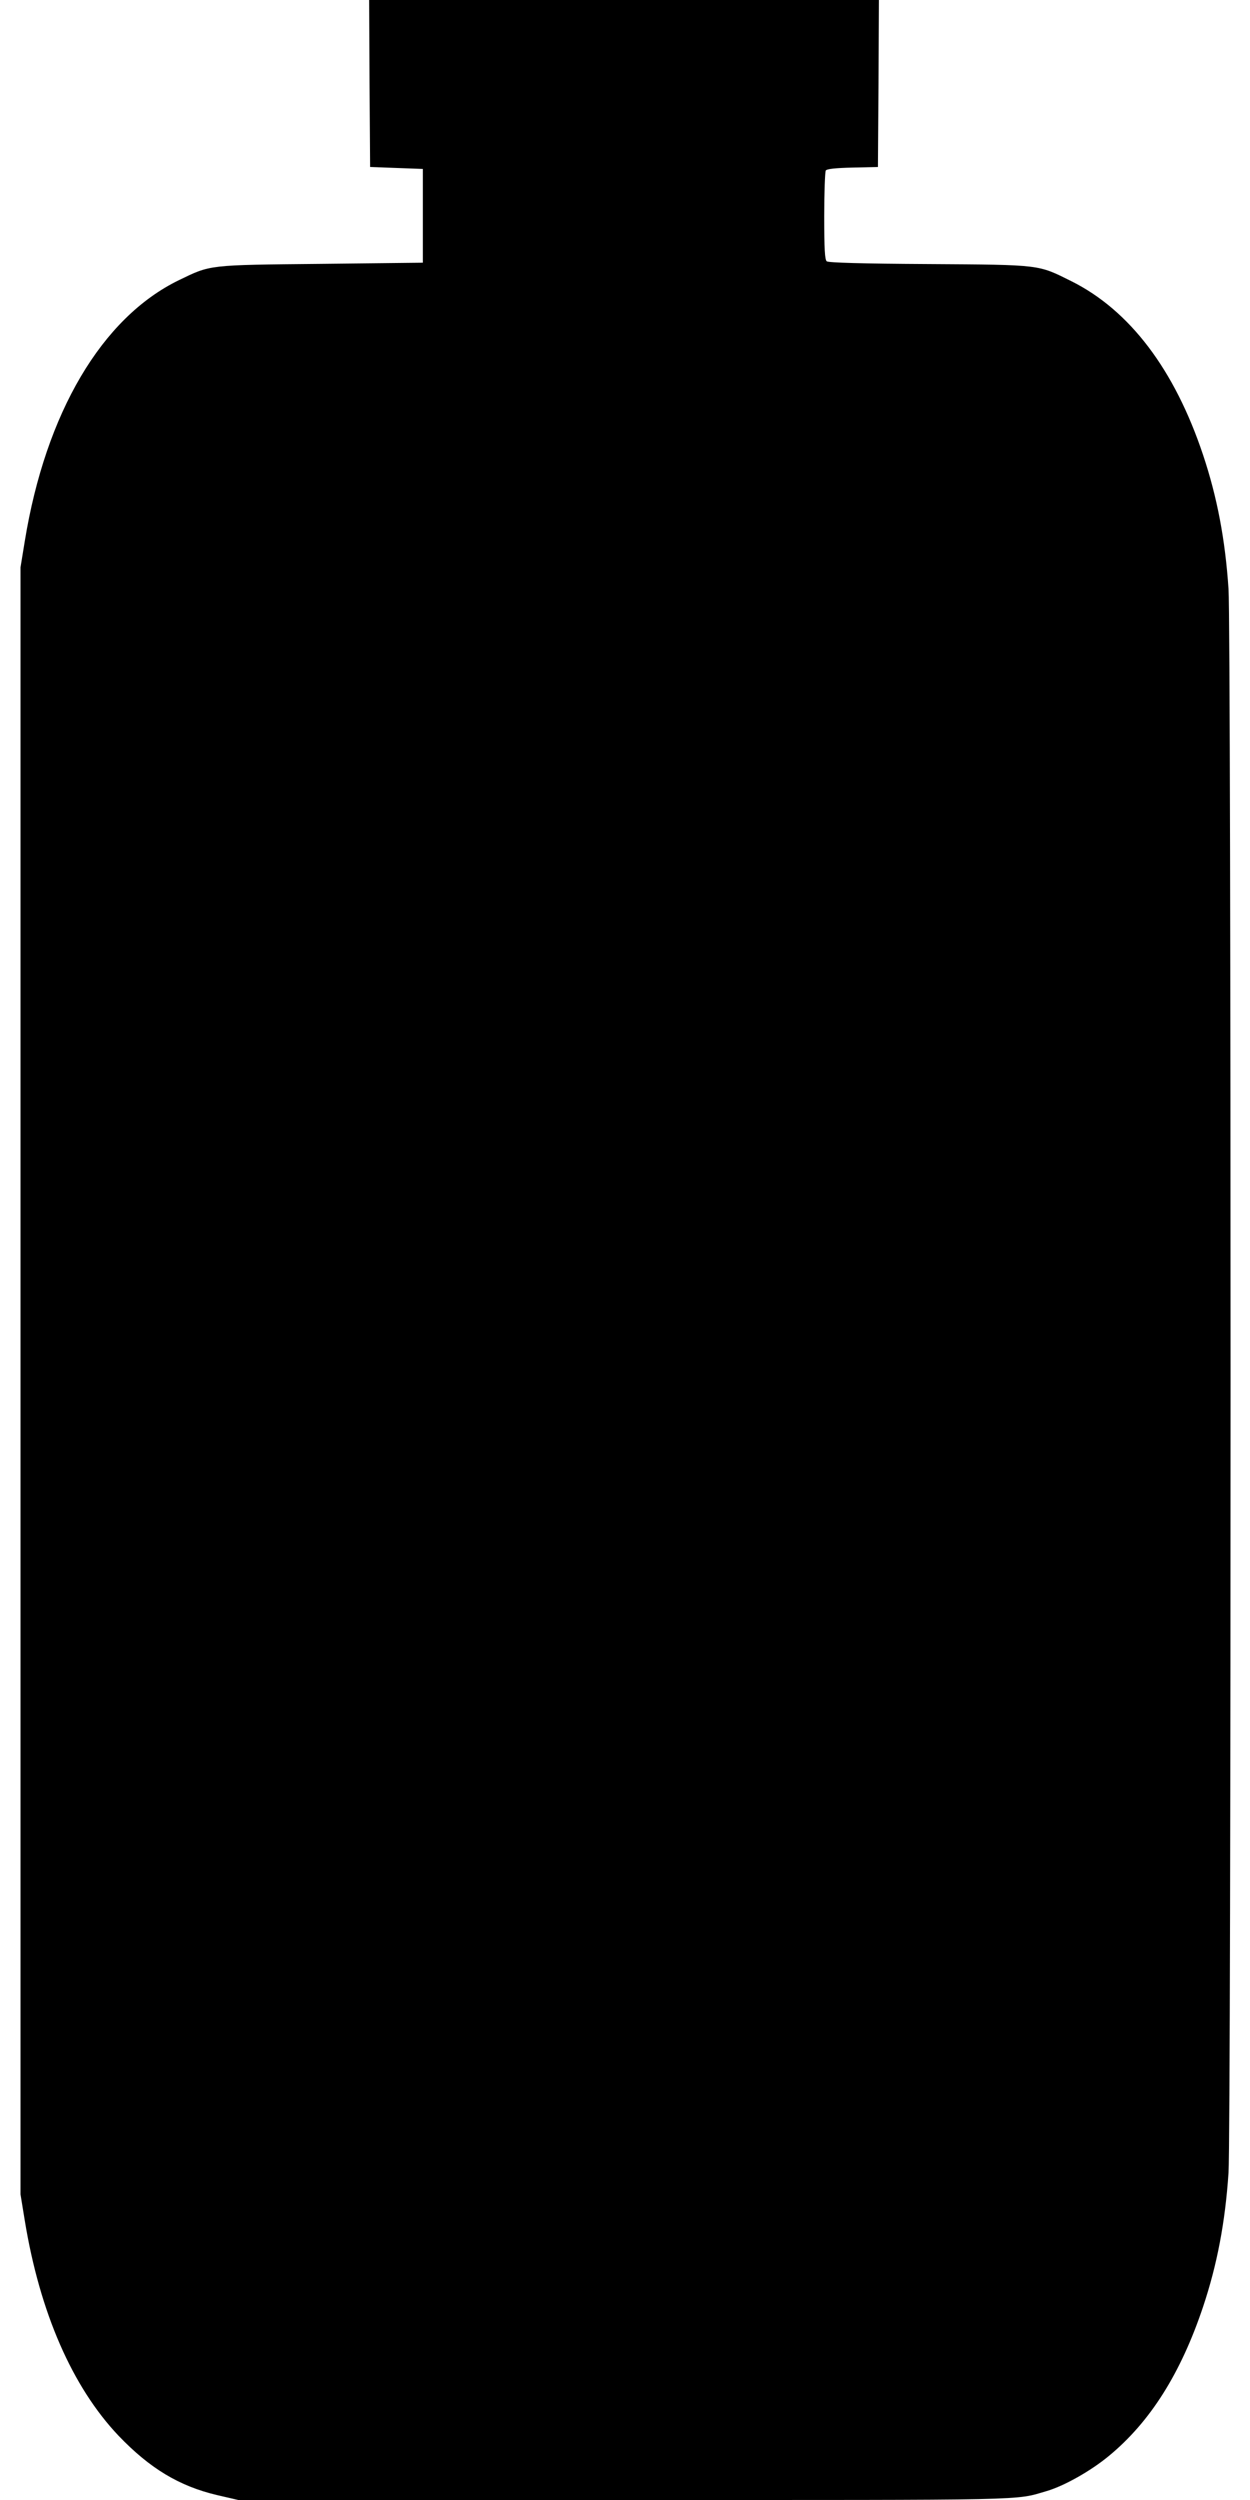
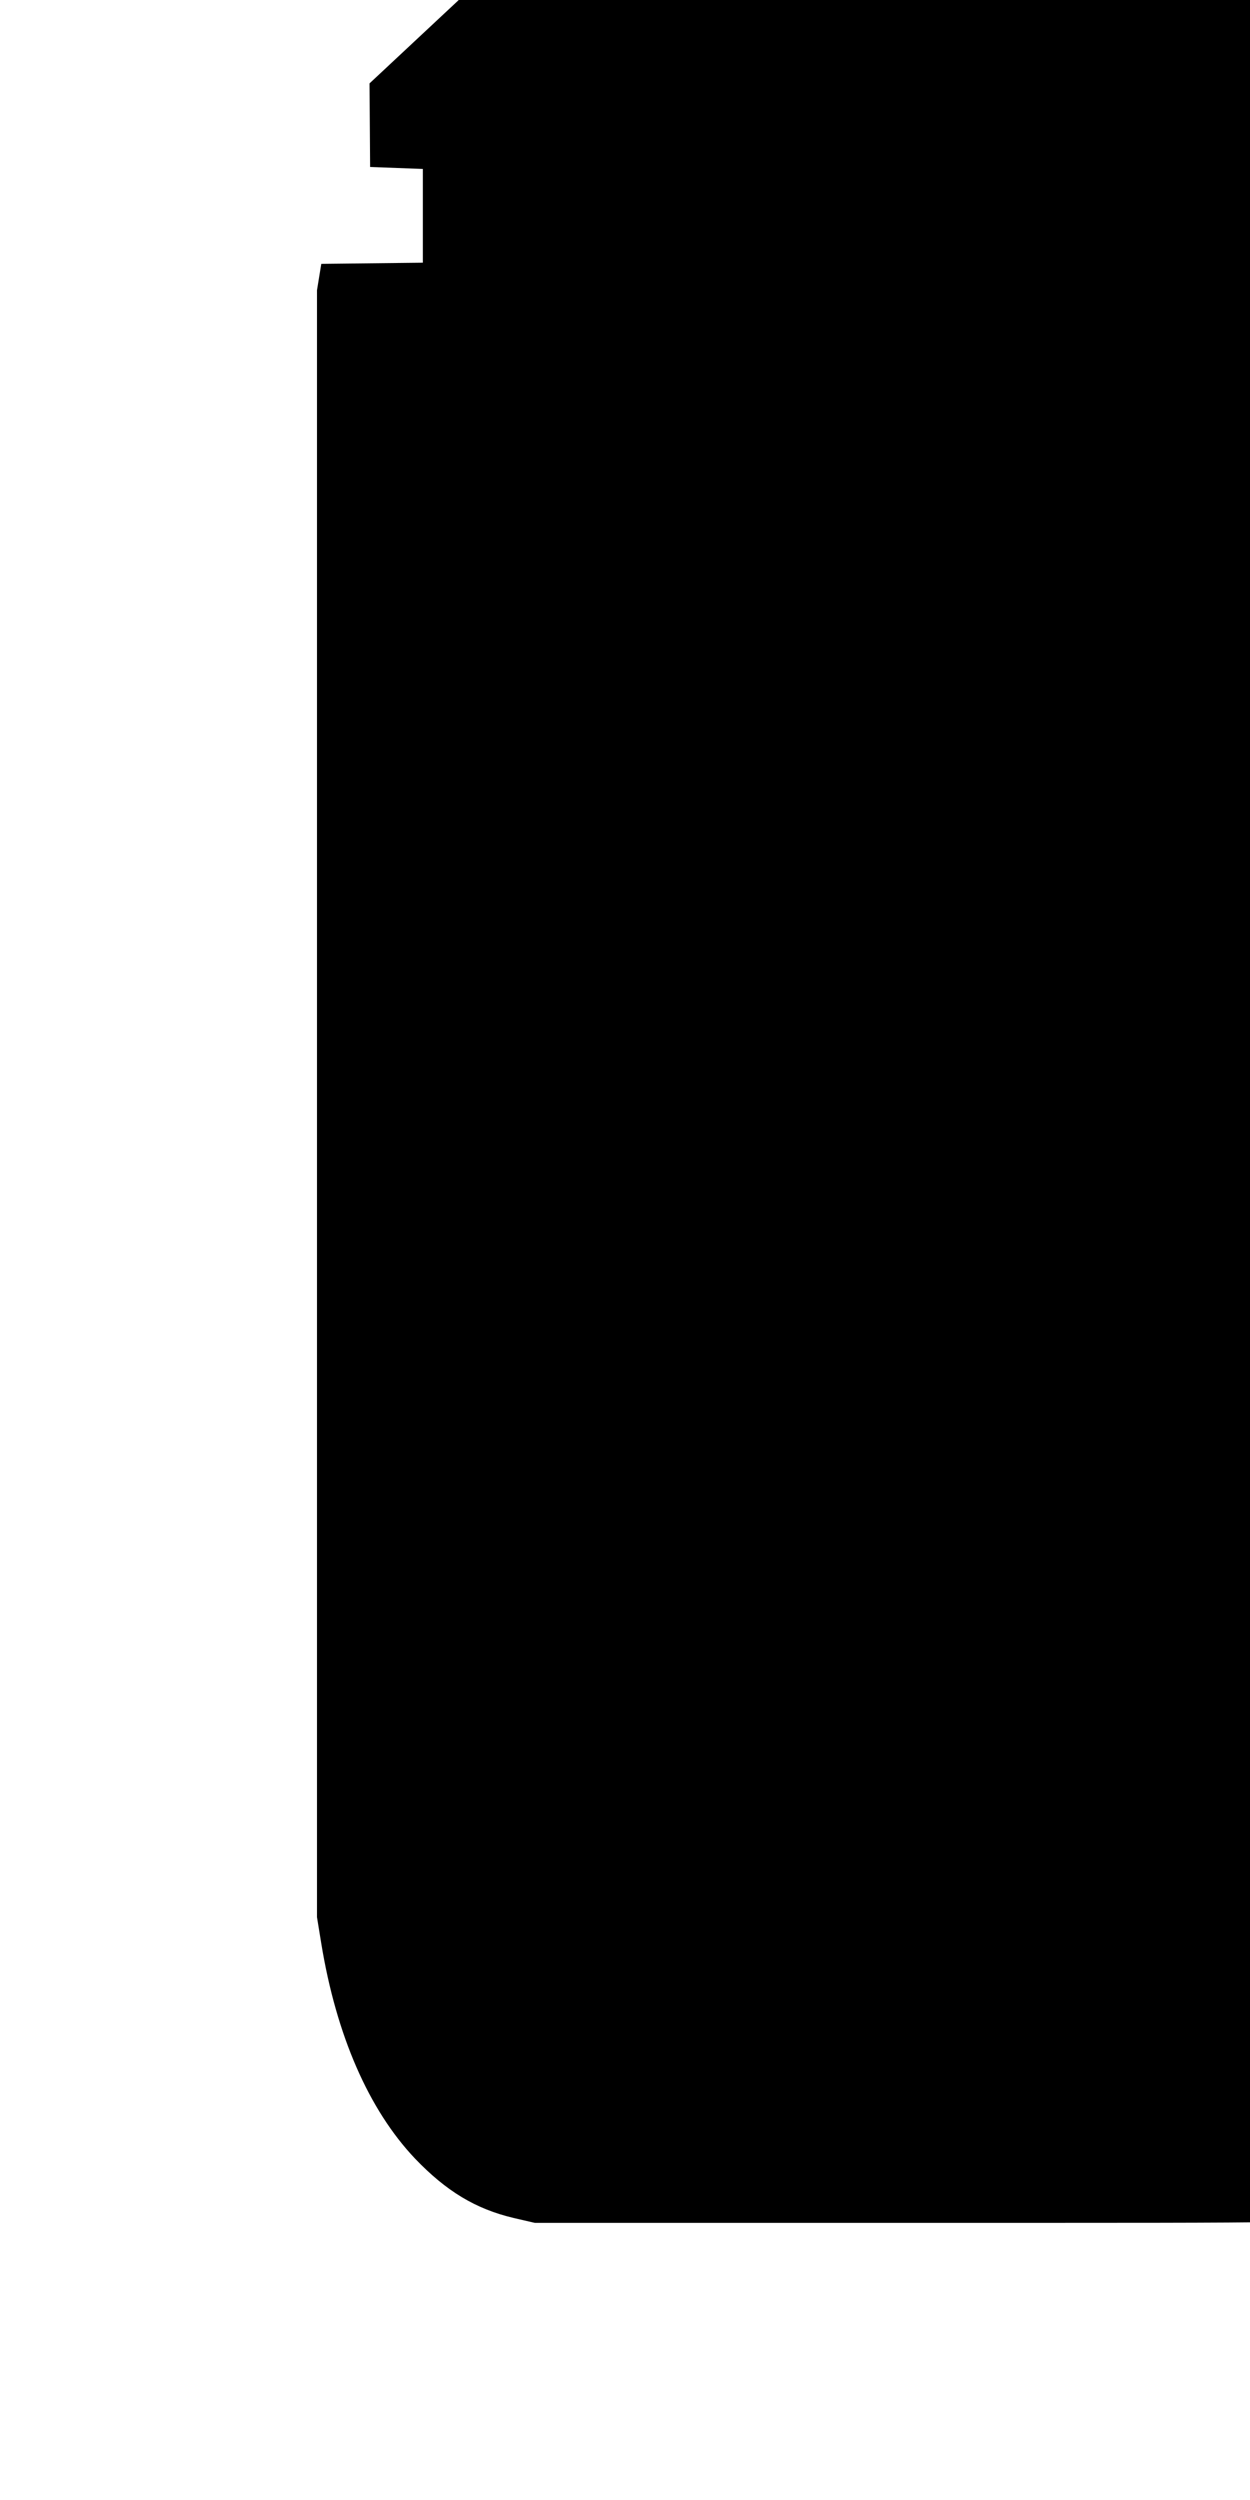
<svg xmlns="http://www.w3.org/2000/svg" version="1.0" width="640pt" height="1280pt" viewBox="0 0 640 1280" preserveAspectRatio="xMidYMid meet">
  <g transform="translate(0,1280) scale(0.1,-0.1)" fill="#000000" stroke="none">
-     <path d="M1892 12373 l3 -428 135 -5 135 -5 0 -240 0 -240 -520 -6 c-584 -6 -565 -4 -730 -84 -394 -192 -681 -679 -788 -1335 l-22 -135 0 -4165 0 -4165 22 -135 c77 -470 243 -851 480 -1101 160 -167 310 -258 505 -304 l108 -25 1979 0 c2117 0 1992 -3 2161 46 88 26 224 102 318 180 211 174 368 423 482 764 72 216 113 432 130 685 14 221 14 7889 0 8110 -17 253 -58 469 -130 685 -146 438 -376 741 -674 890 -173 86 -152 84 -731 88 -342 2 -513 7 -522 14 -10 8 -13 63 -13 232 0 121 4 226 8 233 5 8 49 13 137 15 l130 3 3 428 2 427 -1305 0 -1305 0 2 -427z" />
+     <path d="M1892 12373 l3 -428 135 -5 135 -5 0 -240 0 -240 -520 -6 l-22 -135 0 -4165 0 -4165 22 -135 c77 -470 243 -851 480 -1101 160 -167 310 -258 505 -304 l108 -25 1979 0 c2117 0 1992 -3 2161 46 88 26 224 102 318 180 211 174 368 423 482 764 72 216 113 432 130 685 14 221 14 7889 0 8110 -17 253 -58 469 -130 685 -146 438 -376 741 -674 890 -173 86 -152 84 -731 88 -342 2 -513 7 -522 14 -10 8 -13 63 -13 232 0 121 4 226 8 233 5 8 49 13 137 15 l130 3 3 428 2 427 -1305 0 -1305 0 2 -427z" />
  </g>
</svg>